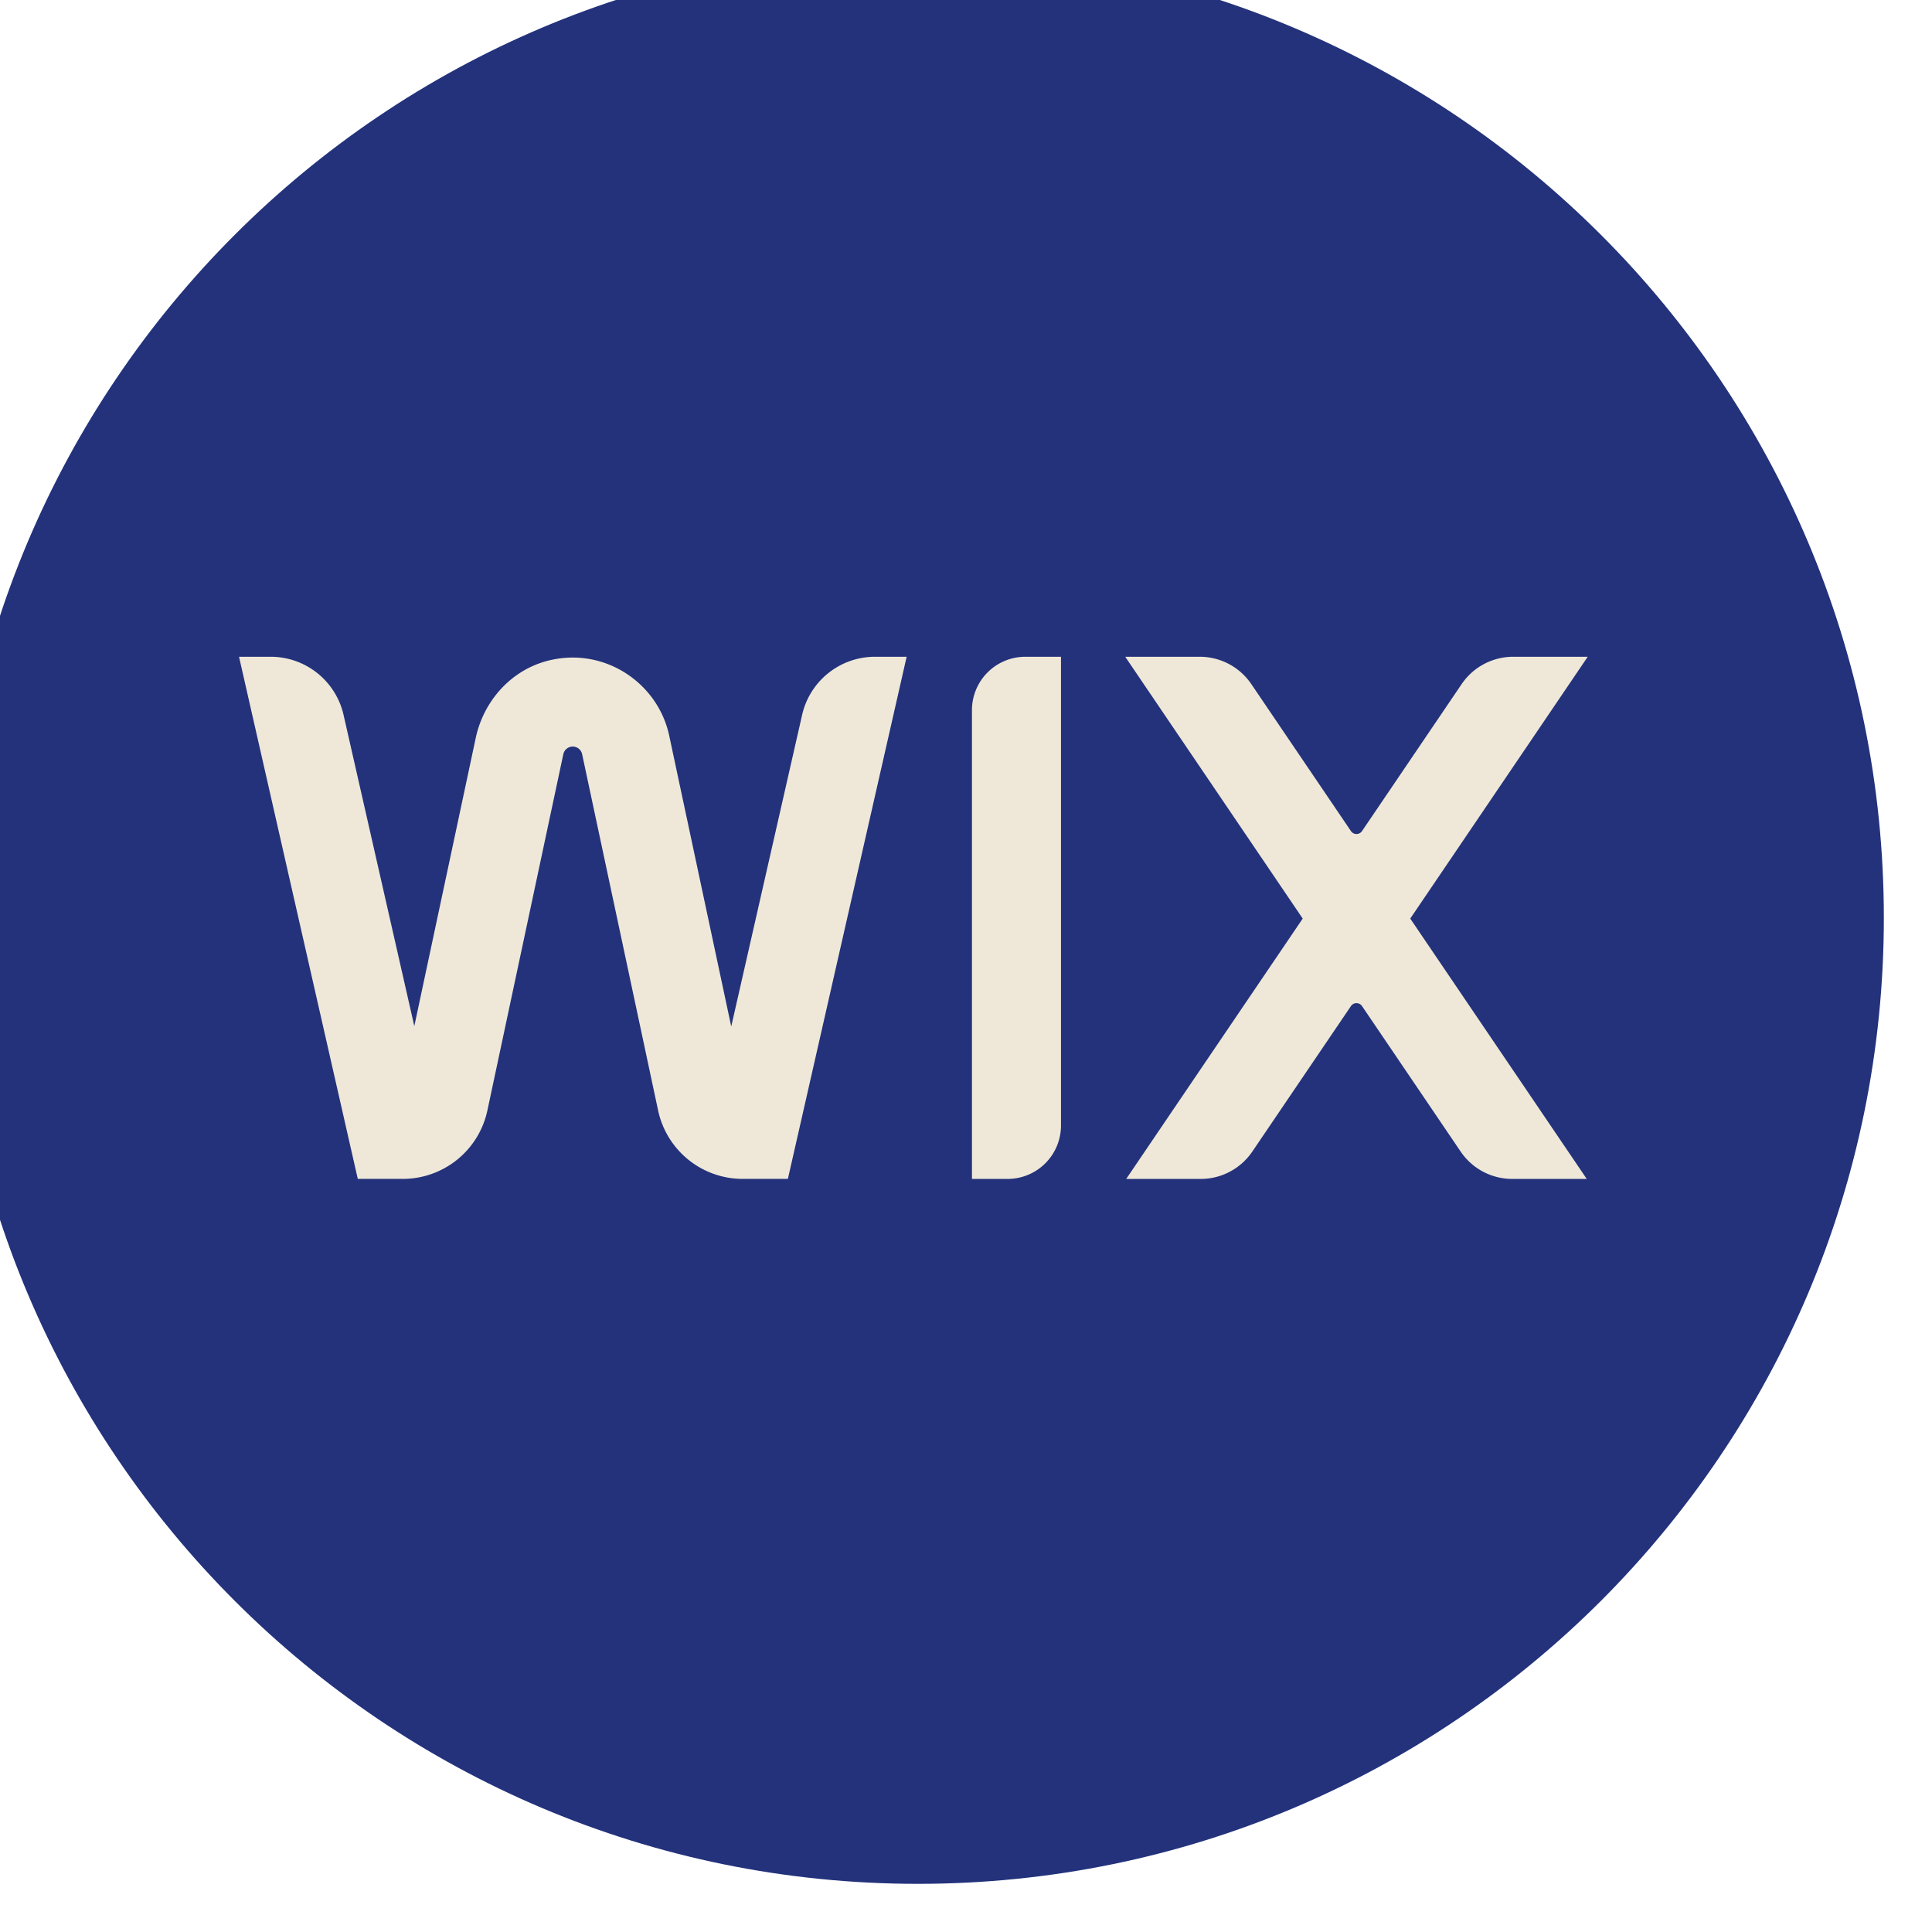
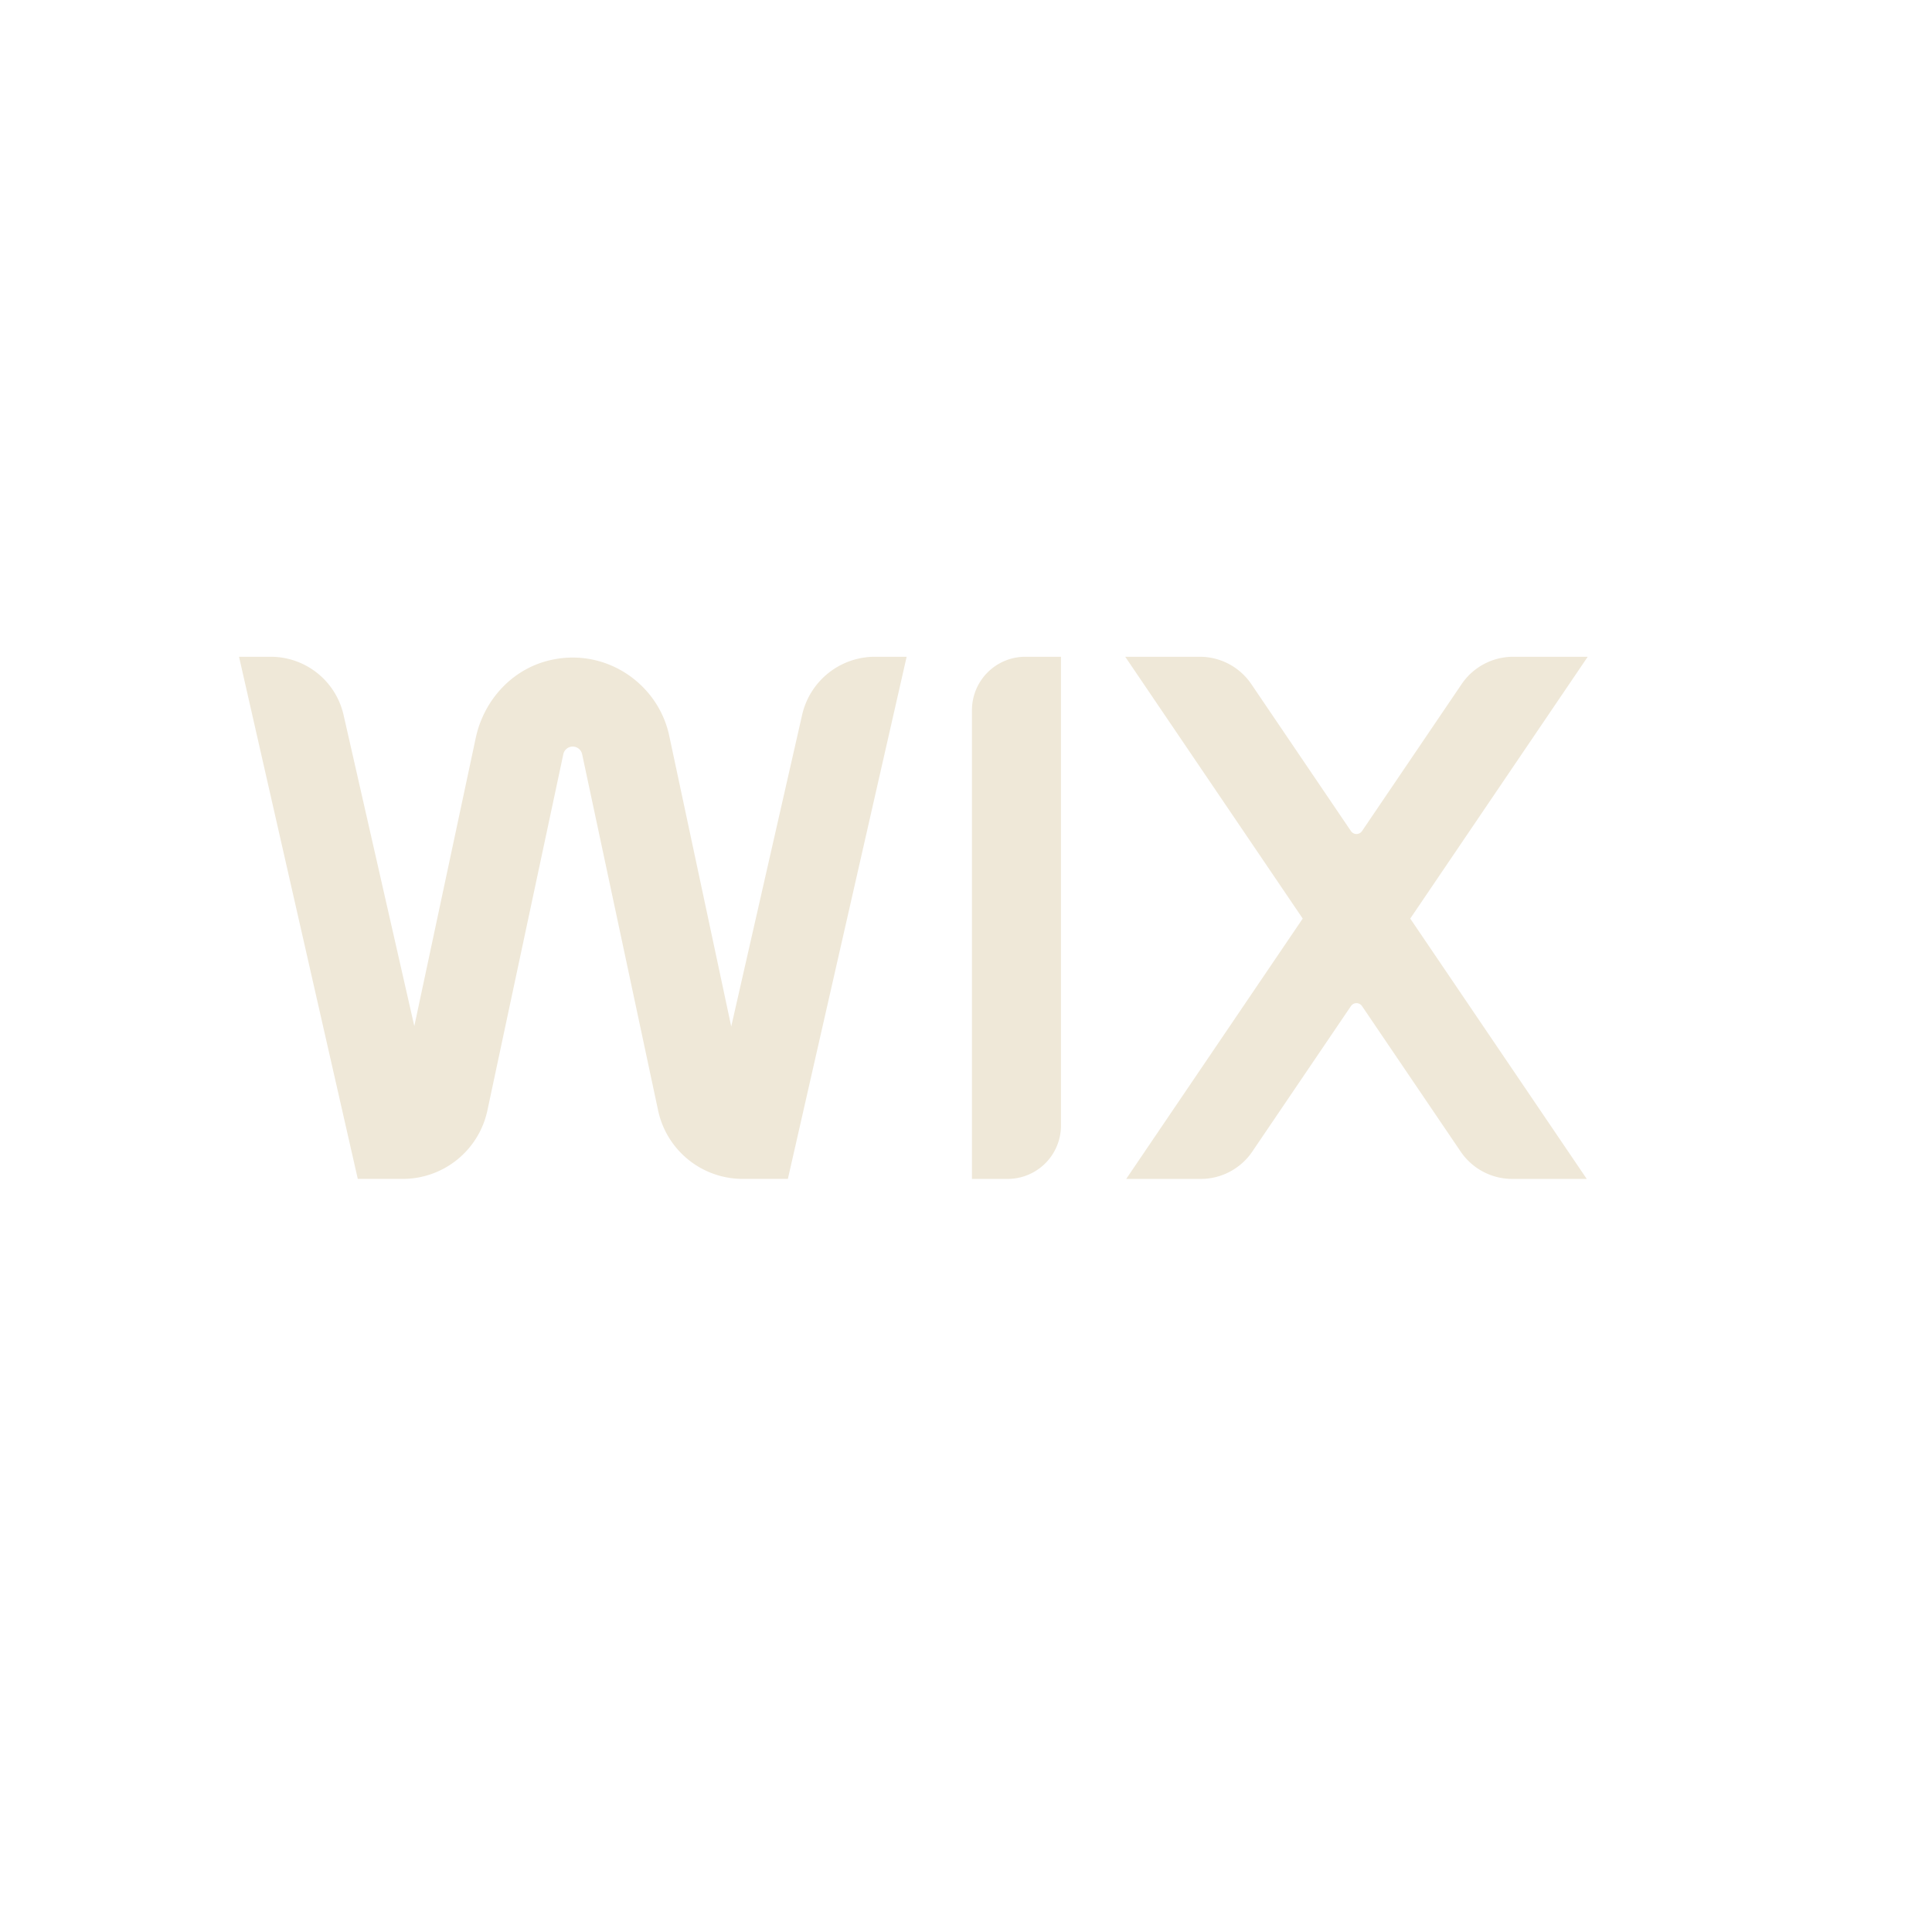
<svg xmlns="http://www.w3.org/2000/svg" data-bbox="0 0 148 148" viewBox="0 0 148 148" height="148" width="148" data-type="ugc">
  <g>
    <g filter="url(#e32a9c1e-29b9-4c04-8bd5-896f468af7e6)">
-       <path fill="#23327B" d="M0 74C0 33.13 33.13 0 74 0c40.869 0 74 33.13 74 74 0 40.869-33.131 74-74 74-40.87 0-74-33.131-74-74Z" />
      <path fill="#EFE8D8" d="M70.715 54h2.427l-9.098 39.998h-3.458a6.627 6.627 0 0 1-6.483-5.244l-5.82-27.291a.74.74 0 0 0-.721-.584.74.74 0 0 0-.72.584l-5.816 27.29a6.628 6.628 0 0 1-6.483 5.245h-3.446L22 54h2.426a5.726 5.726 0 0 1 5.581 4.455l5.42 23.84 4.705-22.073c.595-2.794 2.637-5.121 5.391-5.882 4.324-1.194 8.55 1.583 9.43 5.701l4.752 22.283 5.43-23.87A5.721 5.721 0 0 1 70.715 54Zm7.43 4.092V94h2.728a4.091 4.091 0 0 0 4.092-4.092V54h-2.727a4.091 4.091 0 0 0-4.093 4.092ZM125.316 54h-5.707a4.775 4.775 0 0 0-3.952 2.095l-7.632 11.259a.512.512 0 0 1-.847 0l-7.632-11.259A4.772 4.772 0 0 0 95.594 54h-5.707l13.596 20.056L89.962 94h5.707a4.774 4.774 0 0 0 3.952-2.095l7.557-11.147a.513.513 0 0 1 .847 0l7.557 11.147A4.773 4.773 0 0 0 119.534 94h5.707L111.72 74.056 125.316 54Z" clip-rule="evenodd" fill-rule="evenodd" />
    </g>
    <defs fill="none">
      <filter color-interpolation-filters="sRGB" filterUnits="userSpaceOnUse" height="151.689" width="151.689" y="-3.689" x="-3.689" id="e32a9c1e-29b9-4c04-8bd5-896f468af7e6">
        <feFlood result="BackgroundImageFix" flood-opacity="0" />
        <feBlend result="shape" in2="BackgroundImageFix" in="SourceGraphic" />
        <feColorMatrix result="hardAlpha" values="0 0 0 0 0 0 0 0 0 0 0 0 0 0 0 0 0 0 127 0" in="SourceAlpha" />
        <feOffset dy="-3.689" dx="-3.689" />
        <feGaussianBlur stdDeviation="9.222" />
        <feComposite k3="1" k2="-1" operator="arithmetic" in2="hardAlpha" />
        <feColorMatrix values="0 0 0 0 0.332 0 0 0 0 0.239 0 0 0 0 0.466 0 0 0 0.5 0" />
        <feBlend result="effect1_innerShadow_507_7413" in2="shape" mode="multiply" />
      </filter>
    </defs>
  </g>
</svg>